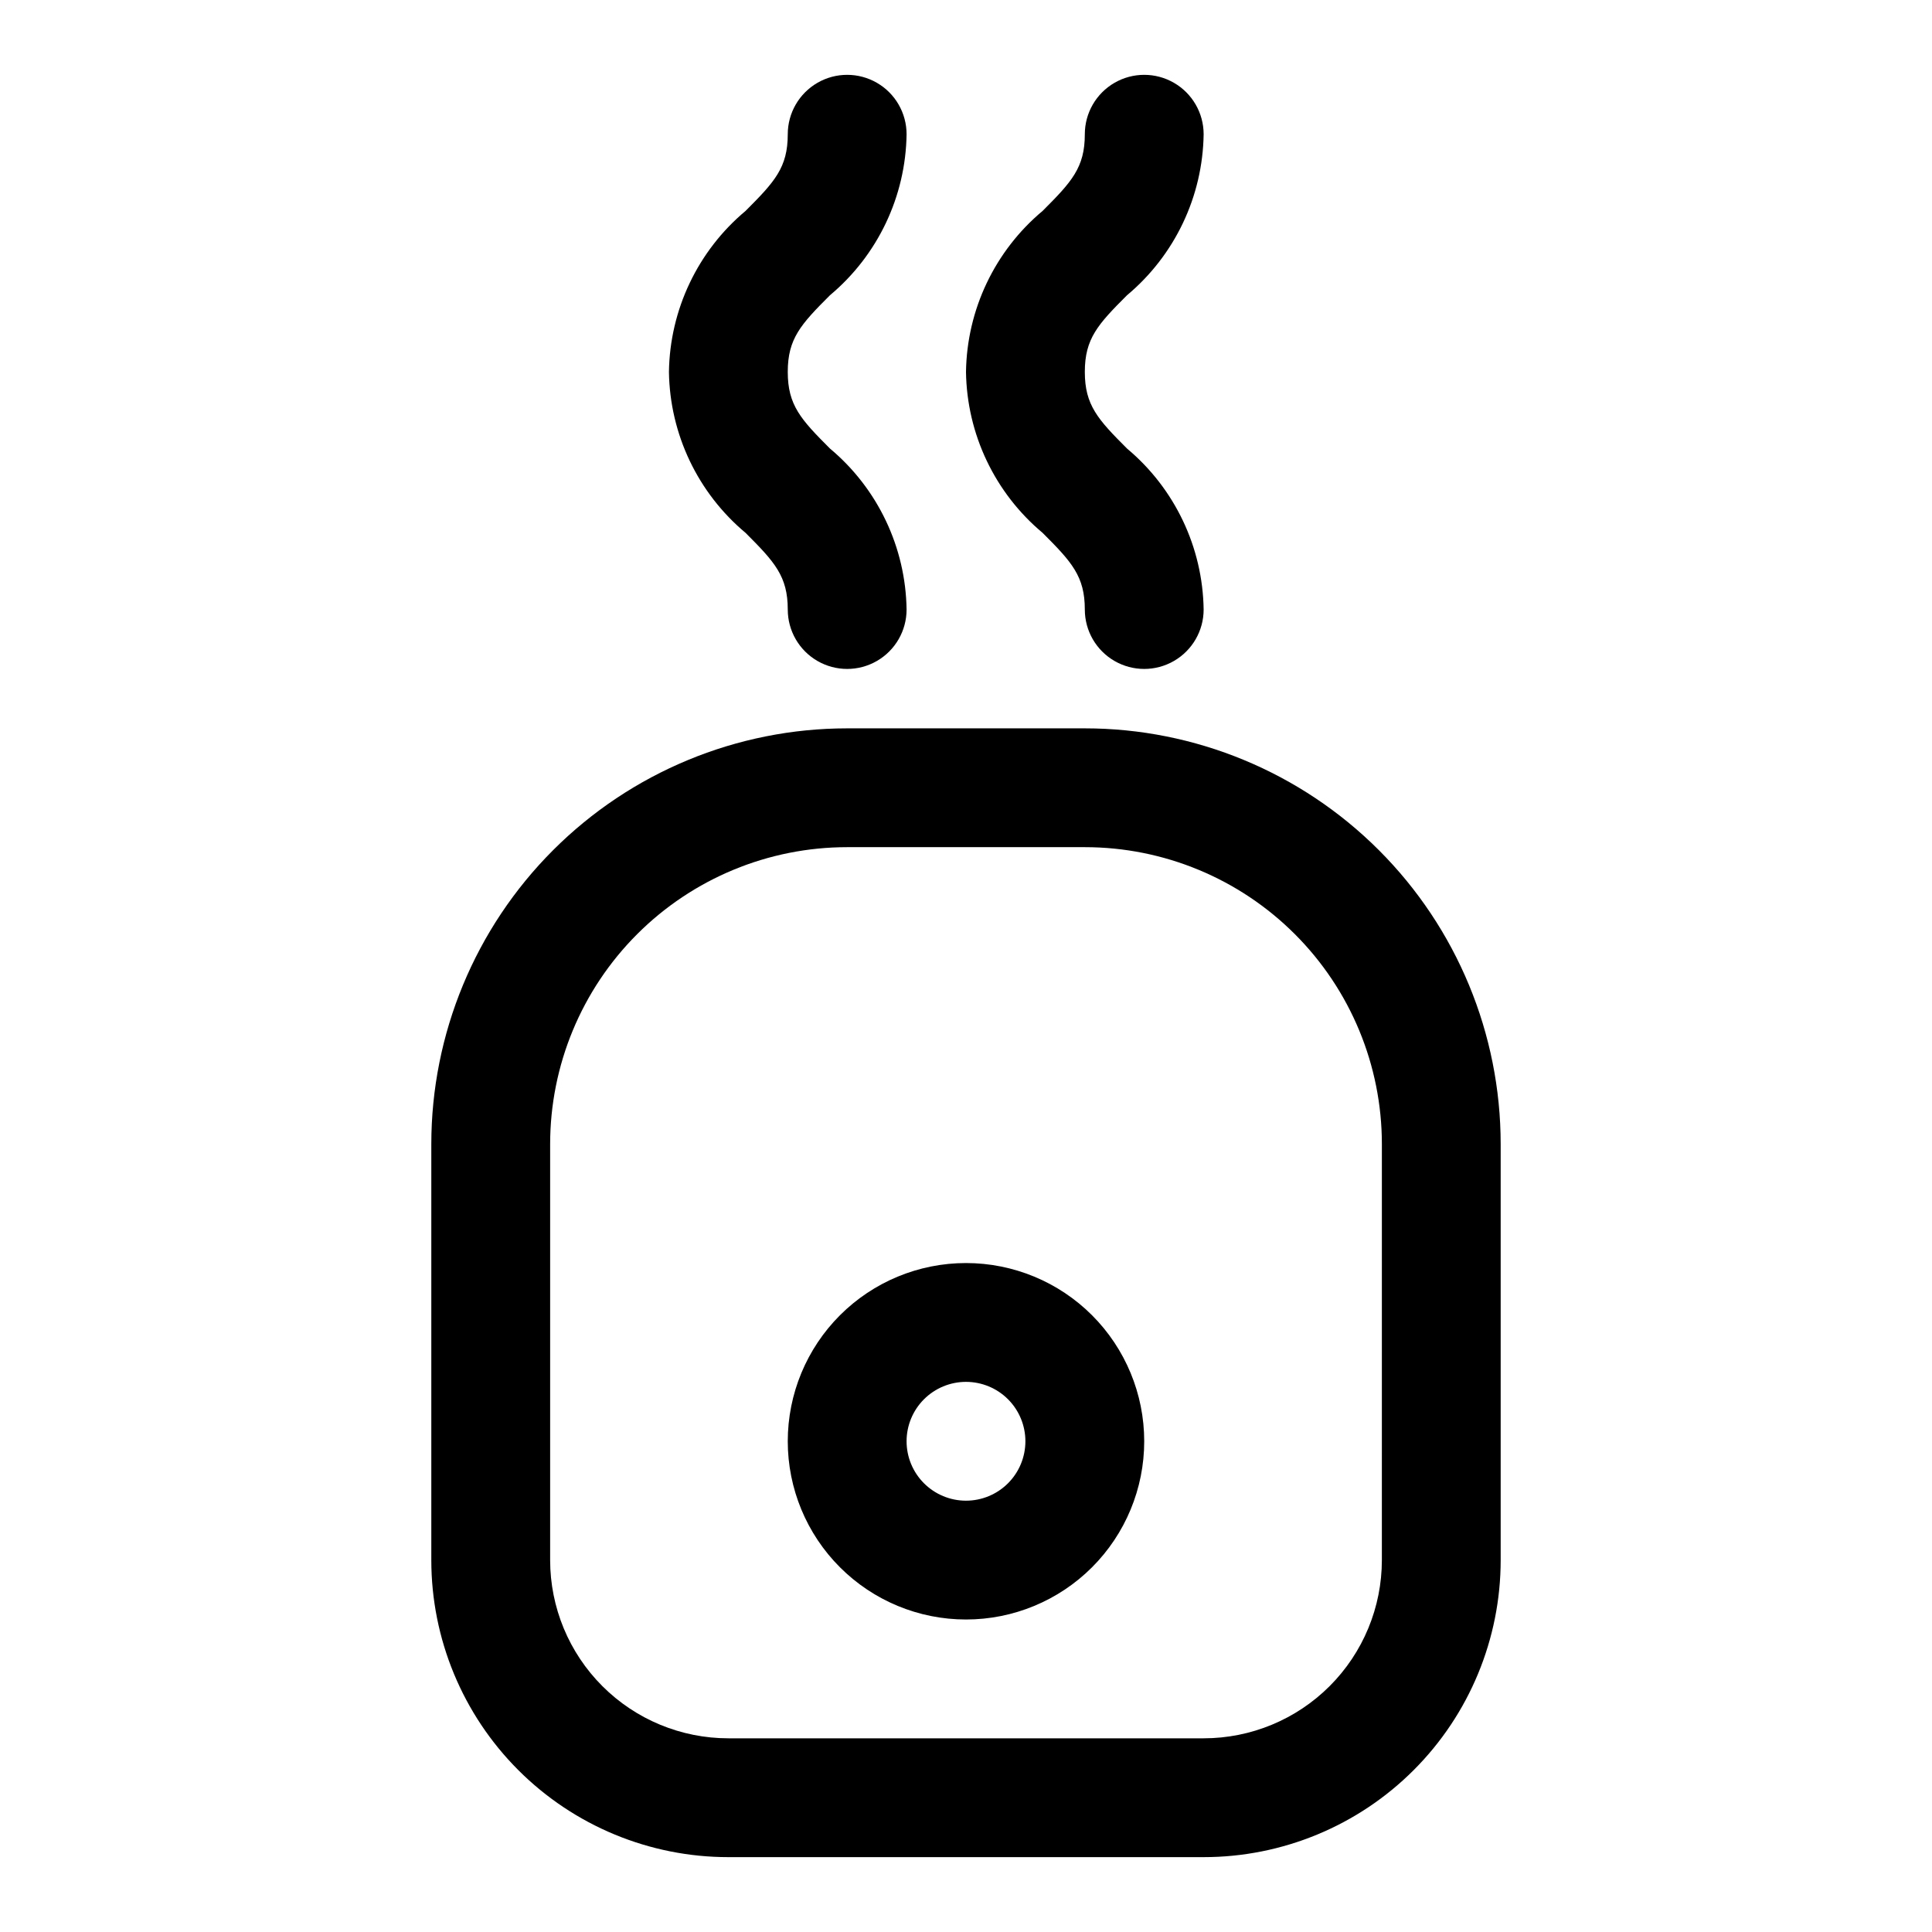
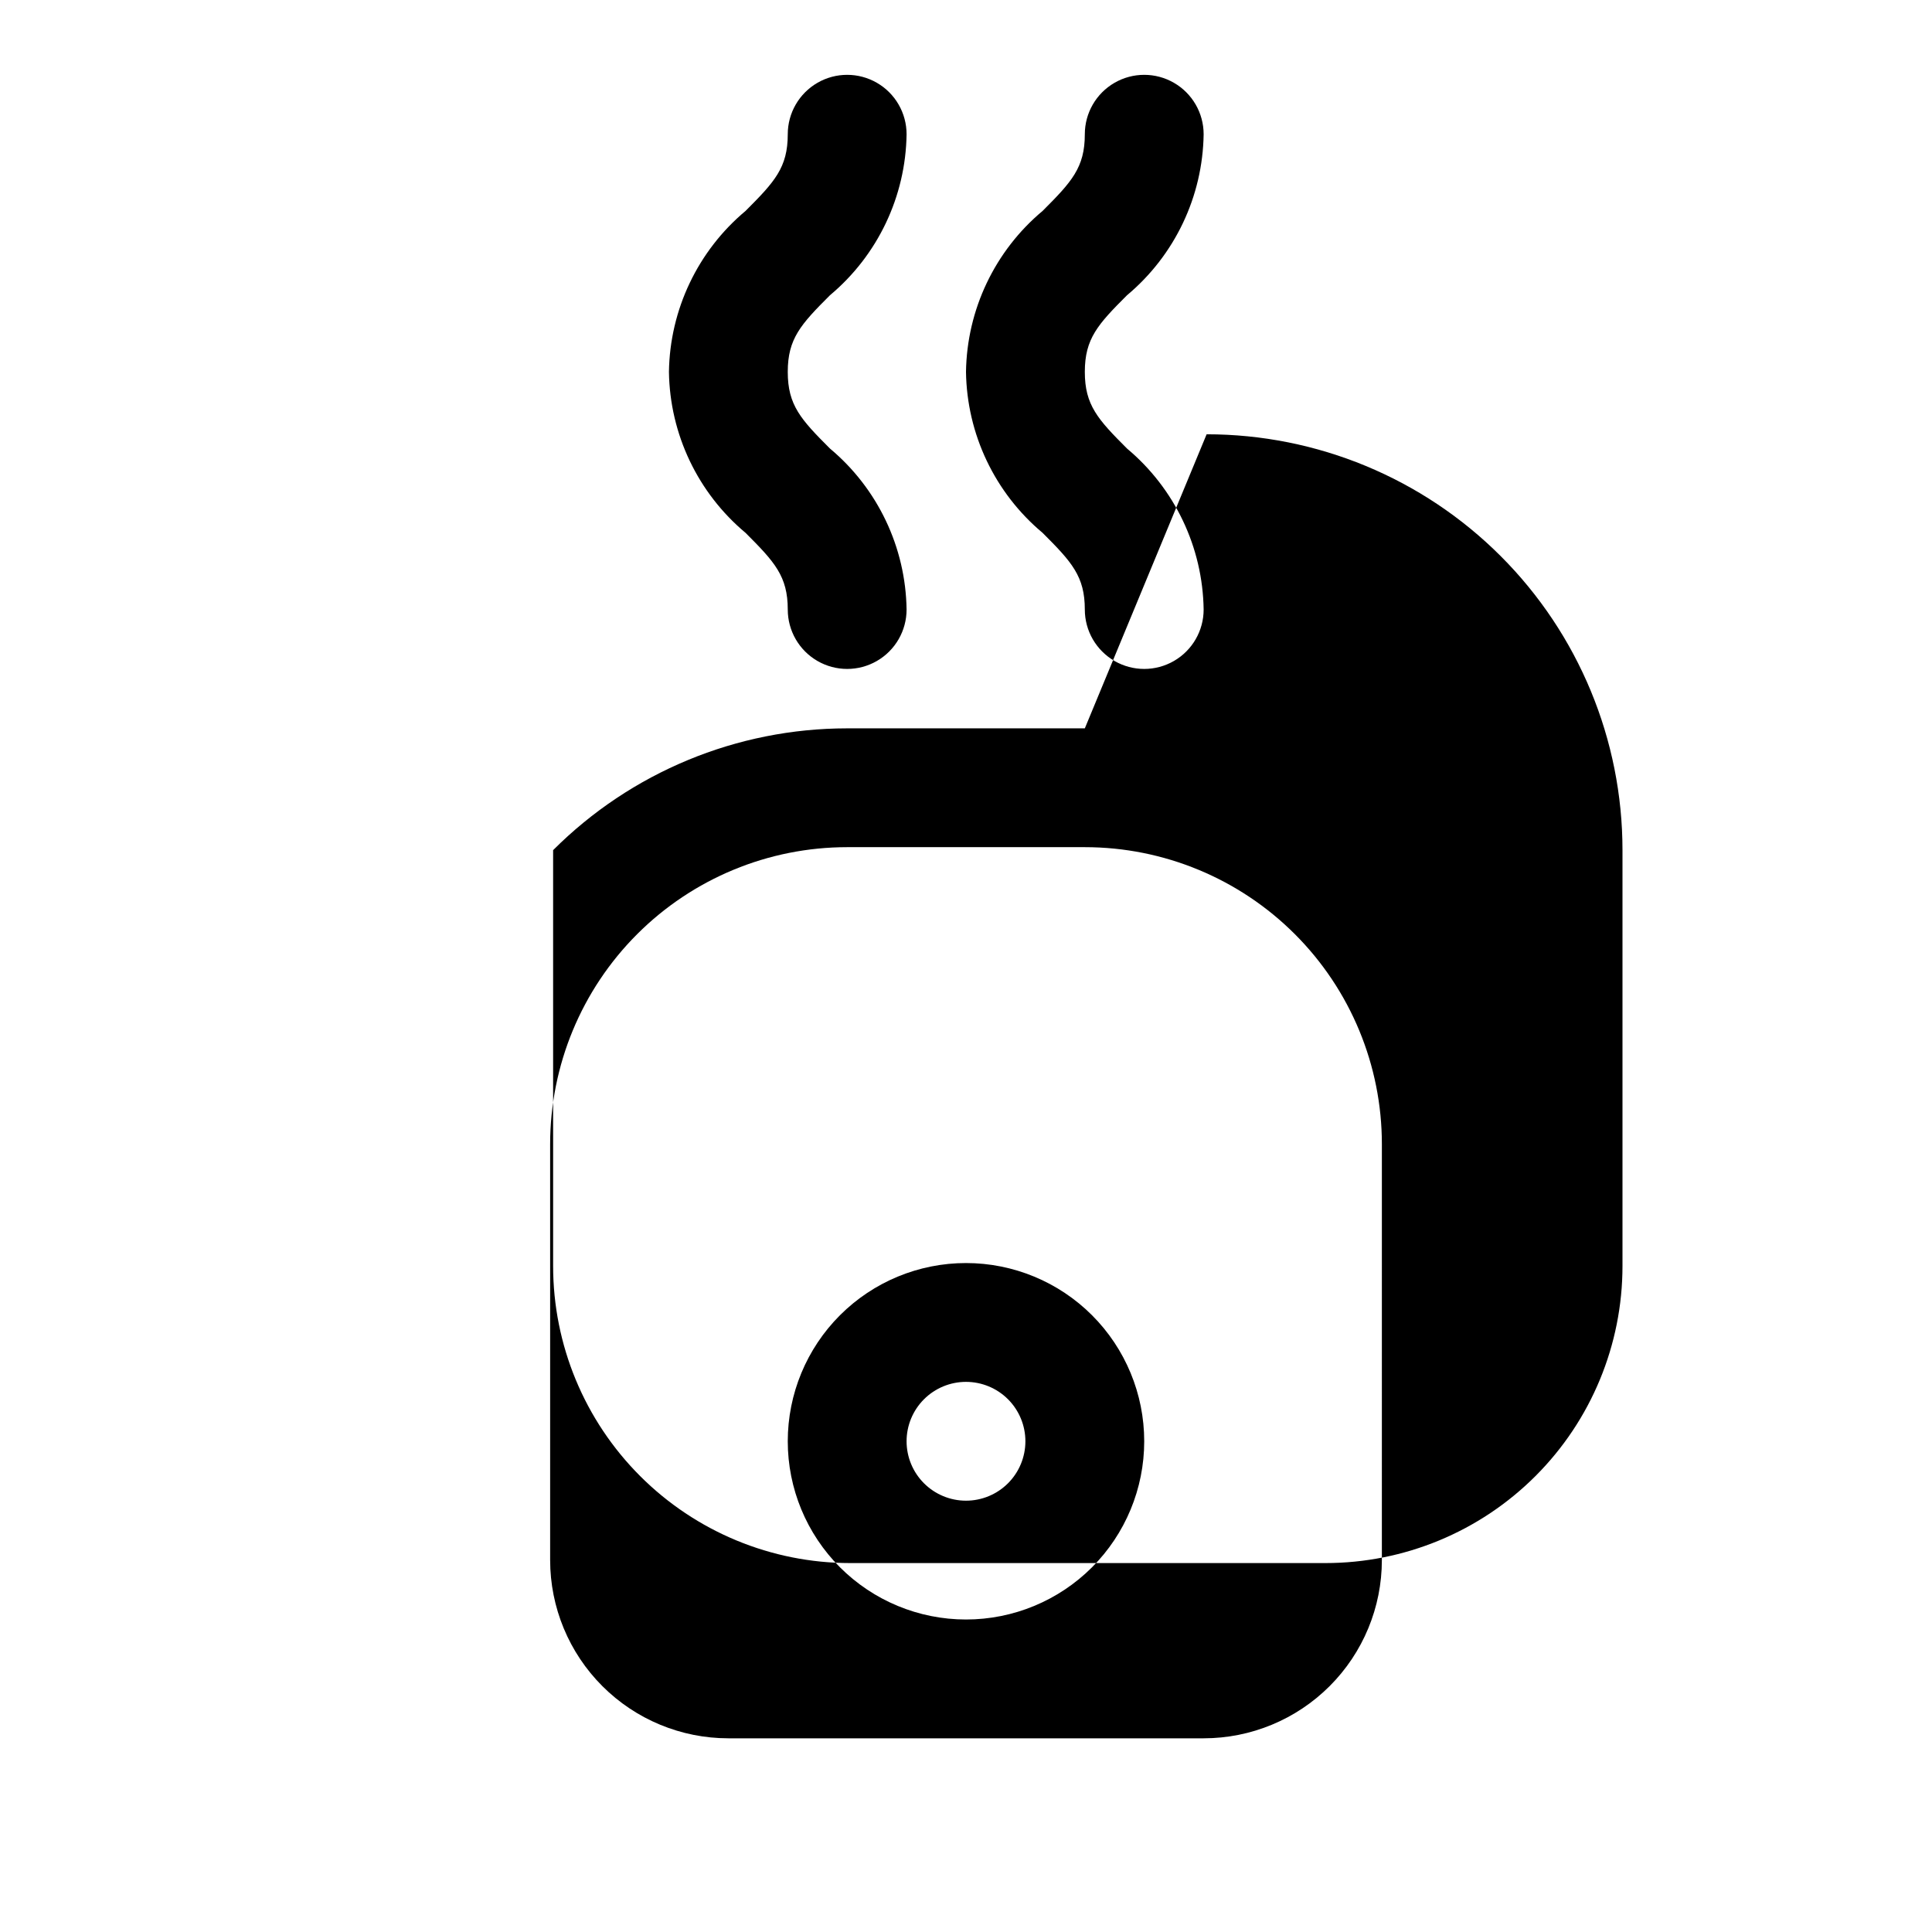
<svg xmlns="http://www.w3.org/2000/svg" fill="#000000" width="800px" height="800px" version="1.1" viewBox="144 144 512 512">
-   <path d="m431.49 337.02h-62.977c-29.23 0-57.262 11.609-77.93 32.277s-32.281 48.699-32.281 77.93v110.21c0 20.879 8.297 40.902 23.059 55.664 14.762 14.766 34.785 23.059 55.664 23.059h125.95c20.875 0 40.898-8.293 55.66-23.059 14.766-14.762 23.059-34.785 23.059-55.664v-110.21c0-29.23-11.613-57.262-32.281-77.93-20.668-20.668-48.699-32.277-77.926-32.277zm78.719 220.42v-0.004c0 12.527-4.977 24.543-13.836 33.398-8.855 8.859-20.871 13.836-33.395 13.836h-125.95c-12.527 0-24.543-4.977-33.398-13.836-8.859-8.855-13.836-20.871-13.836-33.398v-110.21c0-20.879 8.293-40.902 23.059-55.664 14.762-14.762 34.785-23.055 55.664-23.055h62.977c20.875 0 40.898 8.293 55.66 23.055 14.766 14.762 23.059 34.785 23.059 55.664zm-168.62-272.22c-12.66-10.586-20.074-26.164-20.312-42.664 0.238-16.5 7.652-32.078 20.312-42.668 7.711-7.715 11.176-11.492 11.176-20.309 0-5.625 3-10.824 7.871-13.637 4.871-2.812 10.875-2.812 15.746 0 4.871 2.812 7.871 8.012 7.871 13.637-0.234 16.5-7.652 32.078-20.309 42.668-7.715 7.711-11.18 11.492-11.18 20.309s3.465 12.594 11.18 20.309c12.656 10.59 20.074 26.168 20.309 42.668 0 5.625-3 10.82-7.871 13.633-4.871 2.812-10.875 2.812-15.746 0-4.871-2.812-7.871-8.008-7.871-13.633 0-8.816-3.465-12.598-11.176-20.312zm78.719 0c-12.66-10.586-20.074-26.164-20.309-42.664 0.234-16.5 7.648-32.078 20.309-42.668 7.715-7.715 11.18-11.492 11.18-20.309 0-5.625 3-10.824 7.871-13.637s10.871-2.812 15.742 0c4.871 2.812 7.875 8.012 7.875 13.637-0.238 16.5-7.652 32.078-20.312 42.668-7.715 7.711-11.176 11.492-11.176 20.309s3.465 12.594 11.18 20.309h-0.004c12.66 10.59 20.074 26.168 20.312 42.668 0 5.625-3.004 10.82-7.875 13.633-4.871 2.812-10.871 2.812-15.742 0s-7.871-8.008-7.871-13.633c0-8.816-3.465-12.598-11.18-20.312zm-20.309 193.5c-12.527 0-24.543 4.977-33.398 13.832-8.859 8.859-13.836 20.875-13.836 33.398 0 12.527 4.977 24.543 13.836 33.398 8.855 8.859 20.871 13.836 33.398 13.836 12.523 0 24.539-4.977 33.398-13.836 8.855-8.855 13.832-20.871 13.832-33.398 0-12.523-4.977-24.539-13.832-33.398-8.859-8.855-20.875-13.832-33.398-13.832zm0 62.977c-4.176 0-8.18-1.66-11.133-4.613-2.953-2.949-4.613-6.957-4.613-11.133s1.66-8.18 4.613-11.133c2.953-2.949 6.957-4.609 11.133-4.609s8.18 1.66 11.133 4.609c2.949 2.953 4.609 6.957 4.609 11.133s-1.66 8.184-4.609 11.133c-2.953 2.953-6.957 4.613-11.133 4.613z" />
+   <path d="m431.49 337.02h-62.977c-29.23 0-57.262 11.609-77.93 32.277v110.21c0 20.879 8.297 40.902 23.059 55.664 14.762 14.766 34.785 23.059 55.664 23.059h125.95c20.875 0 40.898-8.293 55.66-23.059 14.766-14.762 23.059-34.785 23.059-55.664v-110.21c0-29.23-11.613-57.262-32.281-77.93-20.668-20.668-48.699-32.277-77.926-32.277zm78.719 220.42v-0.004c0 12.527-4.977 24.543-13.836 33.398-8.855 8.859-20.871 13.836-33.395 13.836h-125.95c-12.527 0-24.543-4.977-33.398-13.836-8.859-8.855-13.836-20.871-13.836-33.398v-110.21c0-20.879 8.293-40.902 23.059-55.664 14.762-14.762 34.785-23.055 55.664-23.055h62.977c20.875 0 40.898 8.293 55.66 23.055 14.766 14.762 23.059 34.785 23.059 55.664zm-168.62-272.22c-12.66-10.586-20.074-26.164-20.312-42.664 0.238-16.5 7.652-32.078 20.312-42.668 7.711-7.715 11.176-11.492 11.176-20.309 0-5.625 3-10.824 7.871-13.637 4.871-2.812 10.875-2.812 15.746 0 4.871 2.812 7.871 8.012 7.871 13.637-0.234 16.5-7.652 32.078-20.309 42.668-7.715 7.711-11.18 11.492-11.18 20.309s3.465 12.594 11.18 20.309c12.656 10.59 20.074 26.168 20.309 42.668 0 5.625-3 10.82-7.871 13.633-4.871 2.812-10.875 2.812-15.746 0-4.871-2.812-7.871-8.008-7.871-13.633 0-8.816-3.465-12.598-11.176-20.312zm78.719 0c-12.66-10.586-20.074-26.164-20.309-42.664 0.234-16.5 7.648-32.078 20.309-42.668 7.715-7.715 11.18-11.492 11.18-20.309 0-5.625 3-10.824 7.871-13.637s10.871-2.812 15.742 0c4.871 2.812 7.875 8.012 7.875 13.637-0.238 16.5-7.652 32.078-20.312 42.668-7.715 7.711-11.176 11.492-11.176 20.309s3.465 12.594 11.18 20.309h-0.004c12.66 10.59 20.074 26.168 20.312 42.668 0 5.625-3.004 10.82-7.875 13.633-4.871 2.812-10.871 2.812-15.742 0s-7.871-8.008-7.871-13.633c0-8.816-3.465-12.598-11.18-20.312zm-20.309 193.5c-12.527 0-24.543 4.977-33.398 13.832-8.859 8.859-13.836 20.875-13.836 33.398 0 12.527 4.977 24.543 13.836 33.398 8.855 8.859 20.871 13.836 33.398 13.836 12.523 0 24.539-4.977 33.398-13.836 8.855-8.855 13.832-20.871 13.832-33.398 0-12.523-4.977-24.539-13.832-33.398-8.859-8.855-20.875-13.832-33.398-13.832zm0 62.977c-4.176 0-8.18-1.66-11.133-4.613-2.953-2.949-4.613-6.957-4.613-11.133s1.66-8.18 4.613-11.133c2.953-2.949 6.957-4.609 11.133-4.609s8.18 1.66 11.133 4.609c2.949 2.953 4.609 6.957 4.609 11.133s-1.66 8.184-4.609 11.133c-2.953 2.953-6.957 4.613-11.133 4.613z" />
</svg>